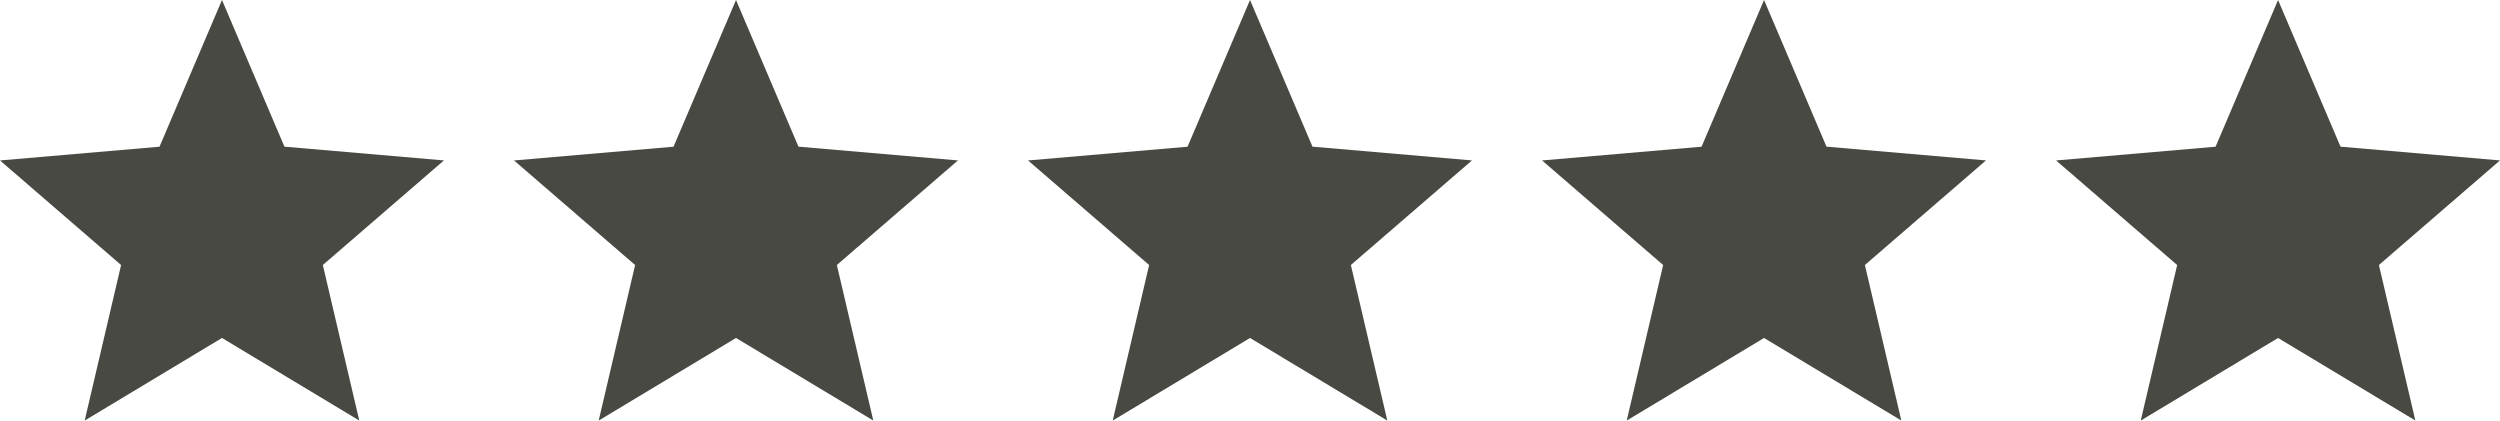
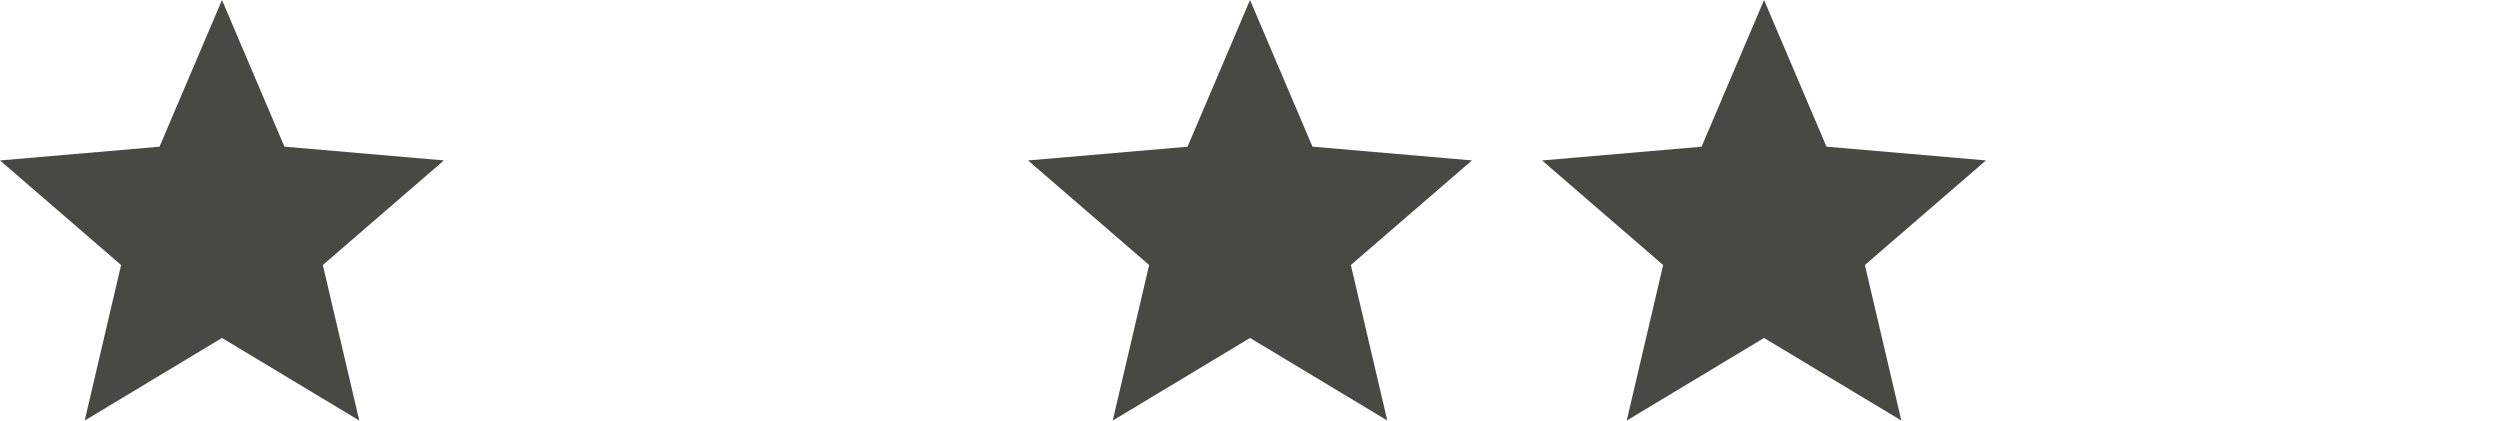
<svg xmlns="http://www.w3.org/2000/svg" width="107" height="18" viewBox="0 0 107 18" fill="none">
  <path d="M3.624 18L5.183 11.343L0 6.867L6.827 6.279L9.501 0L12.174 6.277L19 6.866L13.817 11.342L15.377 17.999L9.501 14.465L3.624 18Z" fill="#484942" />
-   <path d="M25.624 18L27.183 11.343L22 6.867L28.827 6.279L31.501 0L34.174 6.277L41 6.866L35.817 11.342L37.377 17.999L31.501 14.465L25.624 18Z" fill="#484942" />
  <path d="M47.624 18L49.183 11.343L44 6.867L50.827 6.279L53.501 0L56.174 6.277L63 6.866L57.817 11.342L59.377 17.999L53.501 14.465L47.624 18Z" fill="#484942" />
  <path d="M69.624 18L71.183 11.343L66 6.867L72.827 6.279L75.501 0L78.174 6.277L85 6.866L79.817 11.342L81.377 17.999L75.501 14.465L69.624 18Z" fill="#484942" />
-   <path d="M91.624 18L93.183 11.343L88 6.867L94.827 6.279L97.501 0L100.174 6.277L107 6.866L101.817 11.342L103.377 17.999L97.501 14.465L91.624 18Z" fill="#484942" />
</svg>